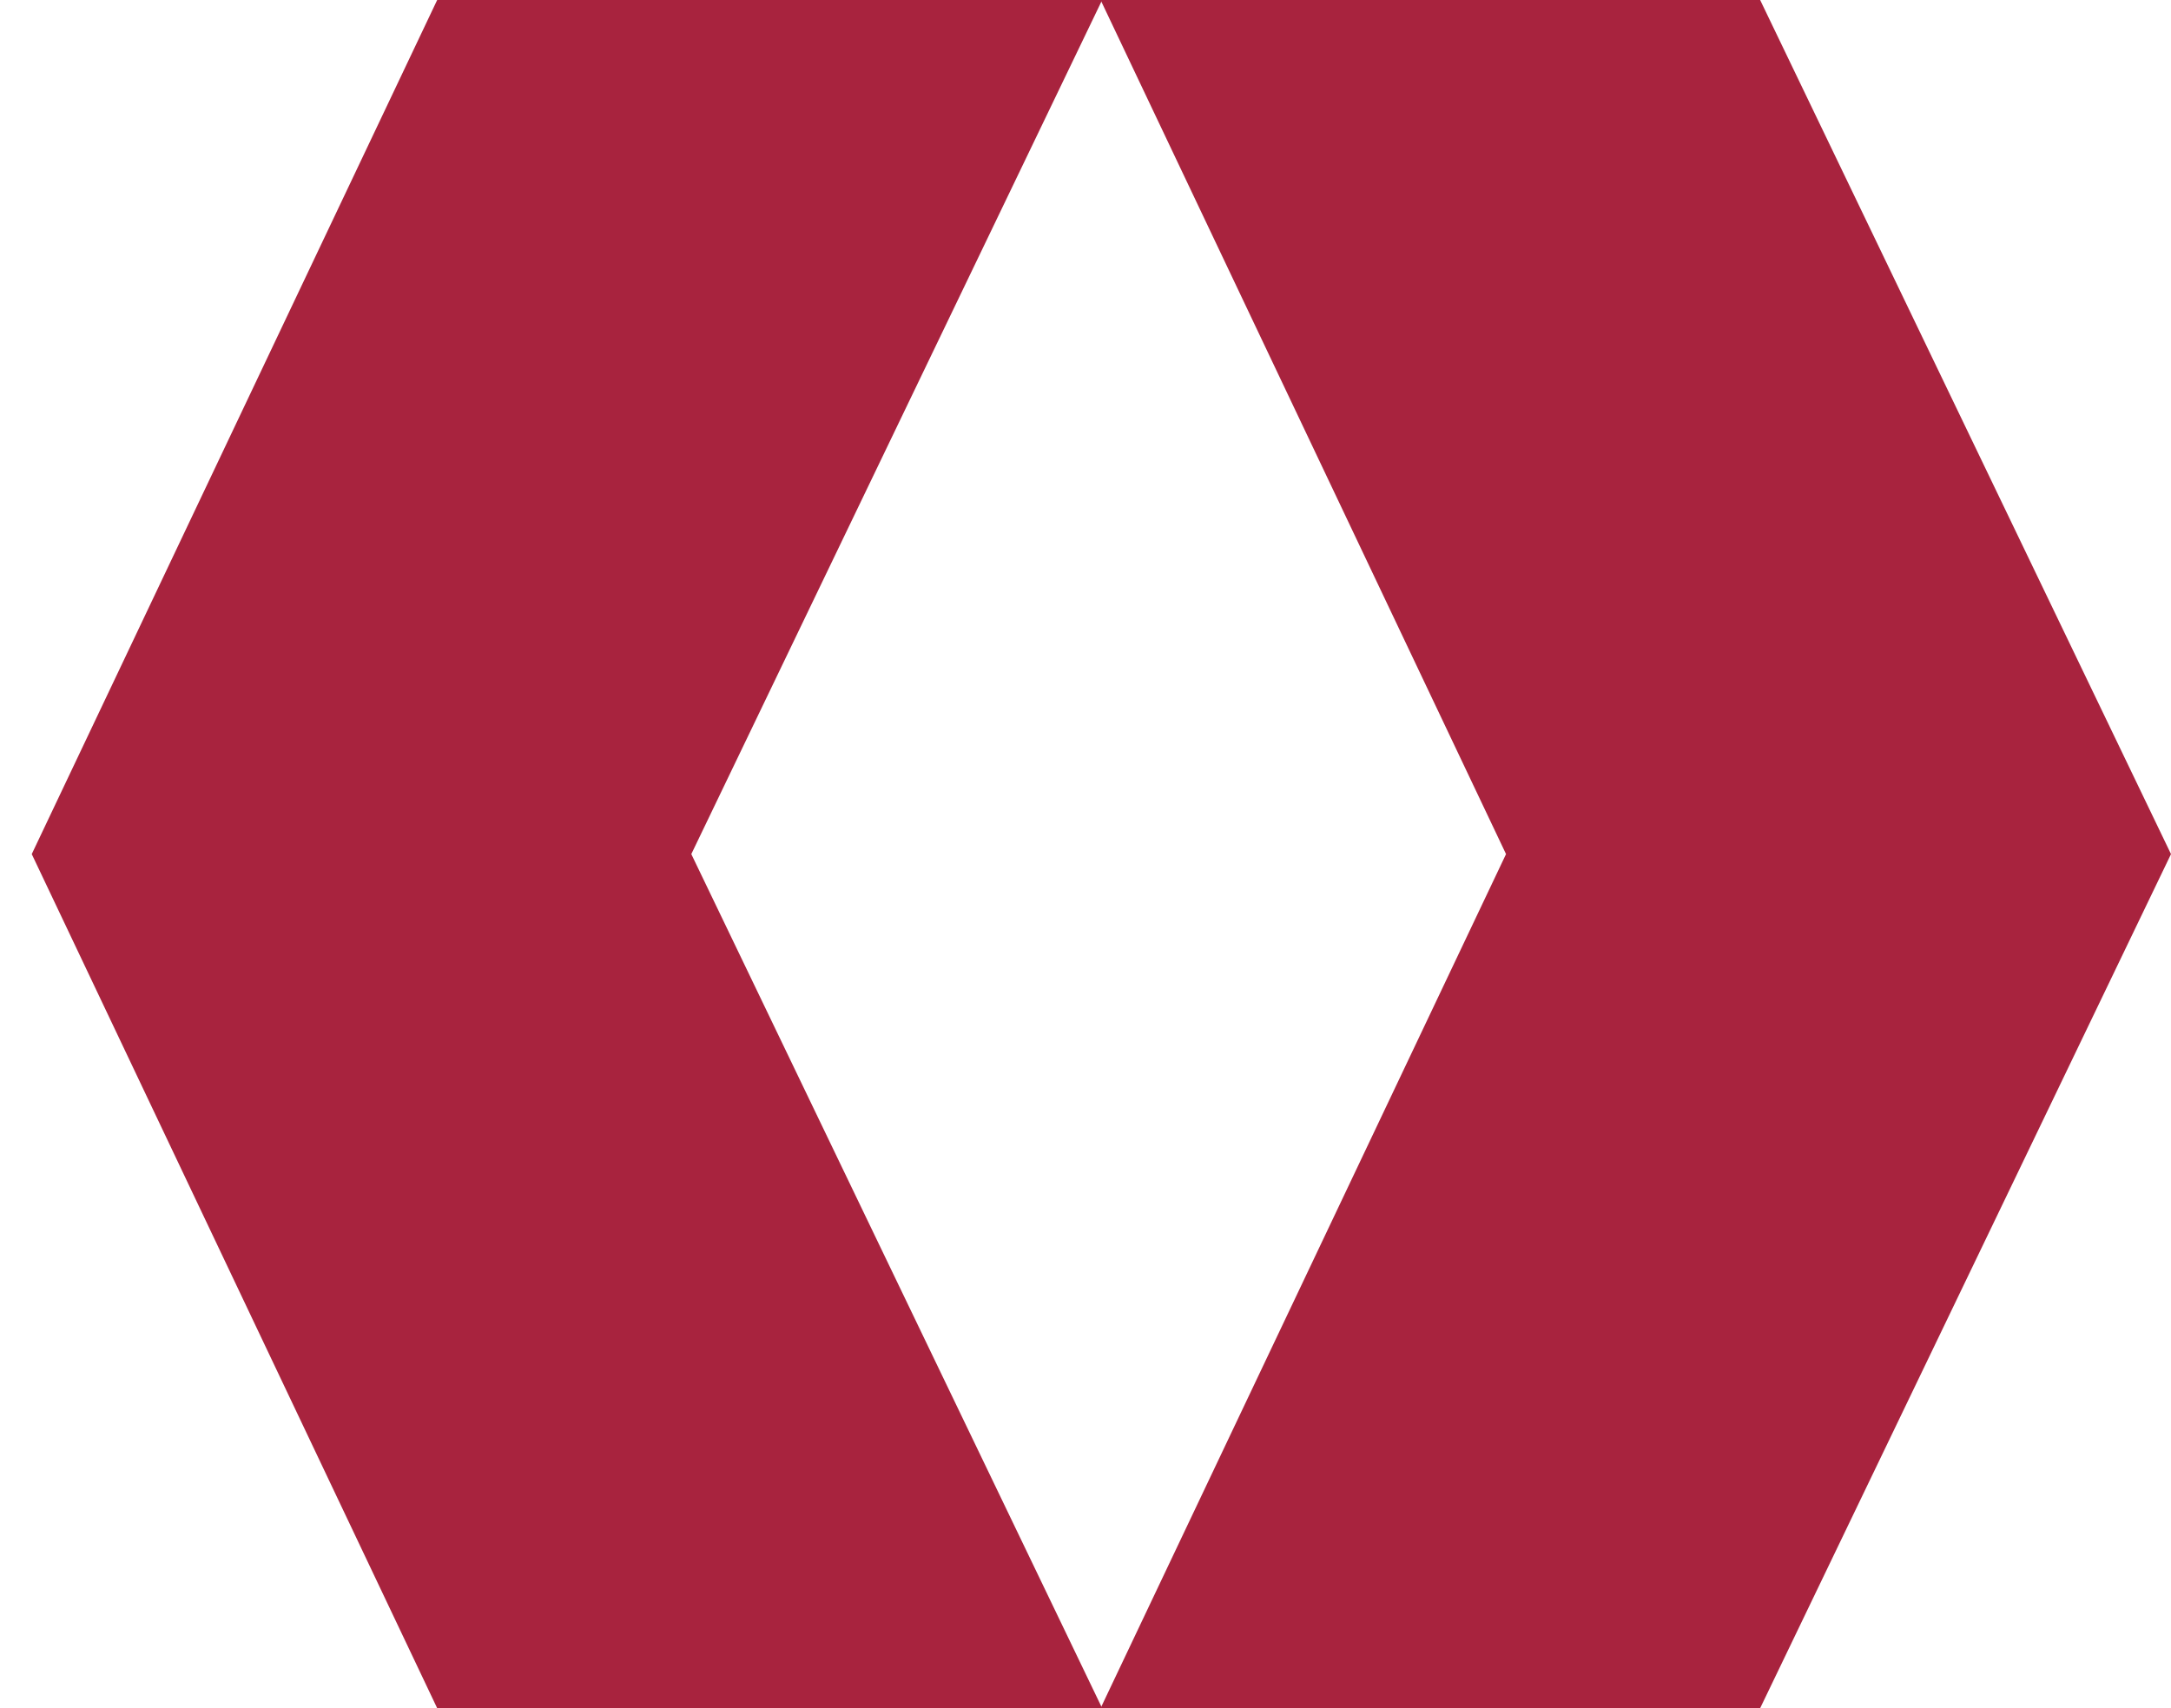
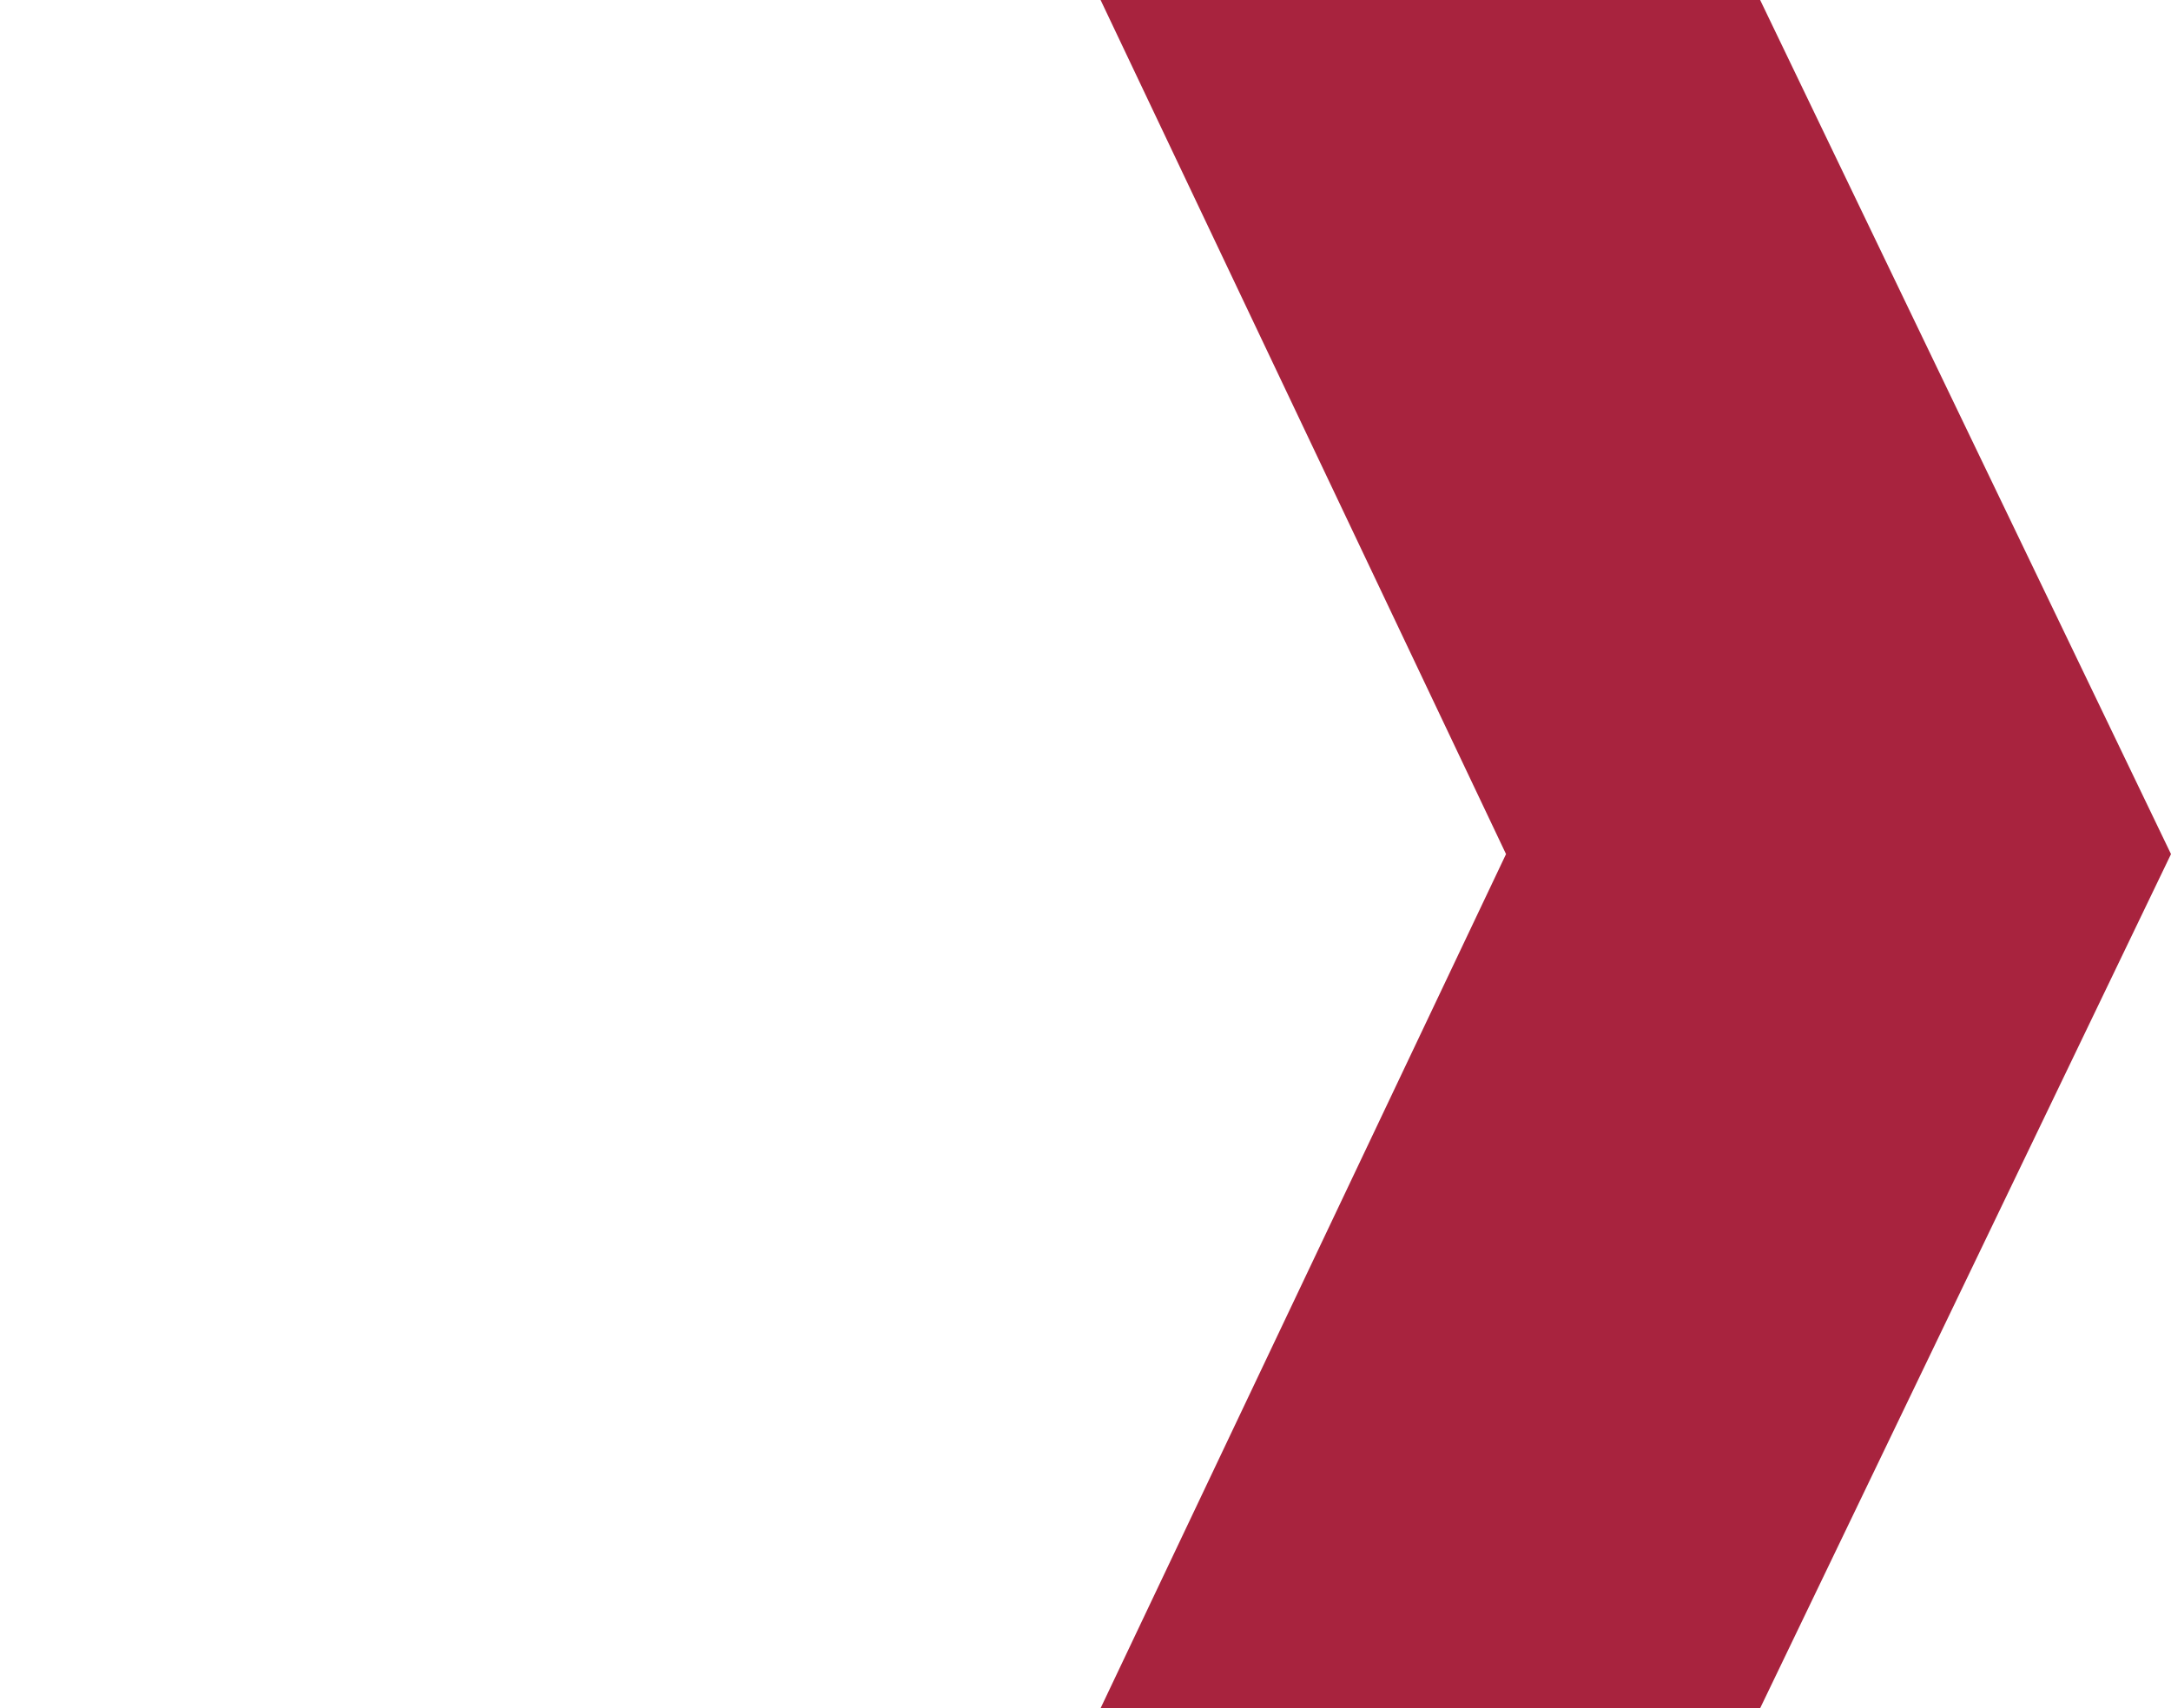
<svg xmlns="http://www.w3.org/2000/svg" width="61" height="48" viewBox="0 0 61 48" fill="none">
-   <path d="M0.892 24L12.284 0H30.968L19.424 24L30.968 48H12.284L0.892 24Z" fill="#A8233E" />
  <path d="M61 24L49.456 48H30.924L42.316 24L30.924 0H49.456L61 24Z" fill="#A8233E" />
</svg>